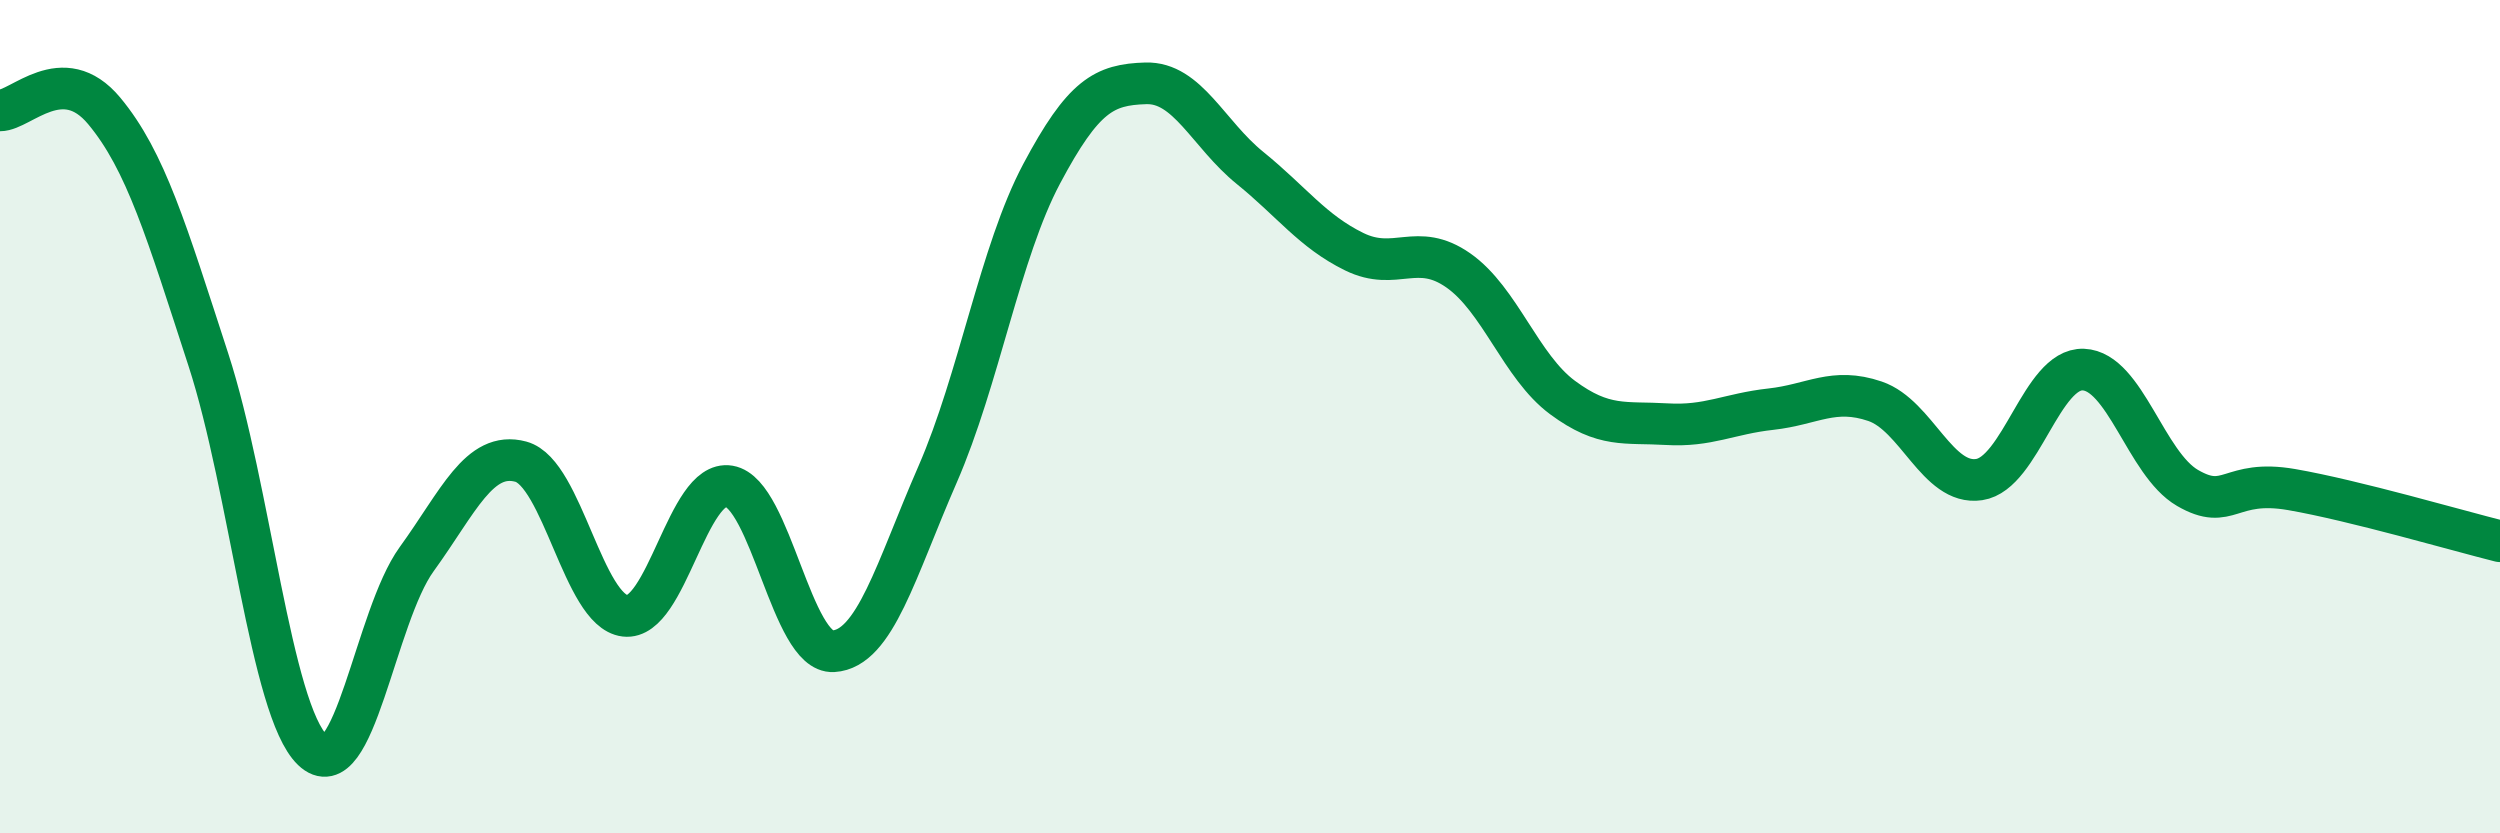
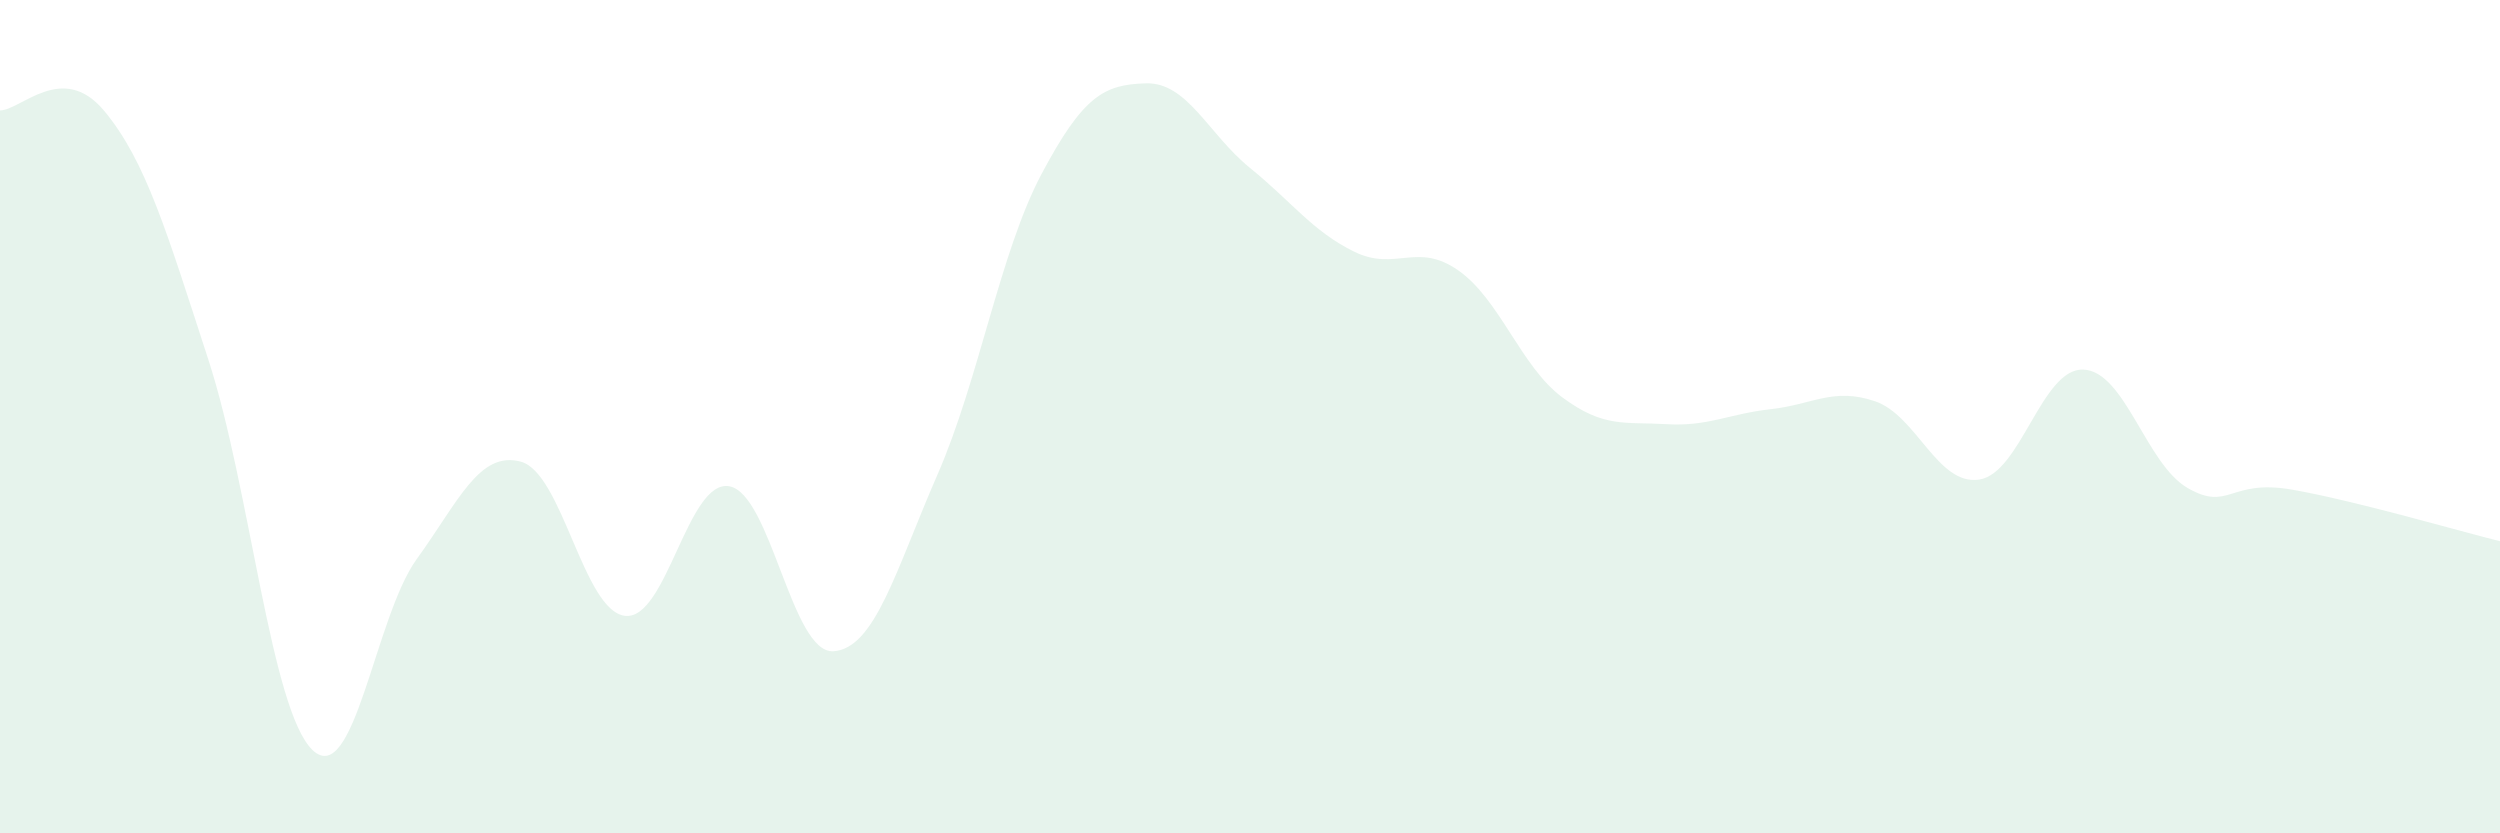
<svg xmlns="http://www.w3.org/2000/svg" width="60" height="20" viewBox="0 0 60 20">
  <path d="M 0,2.65 C 0.5,2.65 1.5,1.46 2.5,2.66 C 3.5,3.86 4,5.56 5,8.63 C 6,11.7 6.5,17.04 7.5,18 C 8.5,18.96 9,14.8 10,13.42 C 11,12.04 11.5,10.81 12.5,11.08 C 13.5,11.35 14,14.66 15,14.78 C 16,14.9 16.5,11.5 17.5,11.67 C 18.5,11.84 19,15.69 20,15.63 C 21,15.57 21.5,13.68 22.5,11.39 C 23.5,9.1 24,6.05 25,4.17 C 26,2.29 26.5,2.03 27.5,2 C 28.5,1.97 29,3.22 30,4.03 C 31,4.84 31.5,5.55 32.5,6.04 C 33.5,6.53 34,5.79 35,6.49 C 36,7.19 36.5,8.8 37.5,9.54 C 38.5,10.28 39,10.12 40,10.18 C 41,10.24 41.5,9.93 42.5,9.82 C 43.5,9.71 44,9.29 45,9.63 C 46,9.97 46.5,11.66 47.5,11.51 C 48.5,11.36 49,8.83 50,8.87 C 51,8.91 51.5,11.13 52.5,11.71 C 53.5,12.29 53.5,11.49 55,11.75 C 56.5,12.01 59,12.74 60,12.99L60 20L0 20Z" fill="#008740" opacity="0.1" stroke-linecap="round" stroke-linejoin="round" />
-   <path d="M 0,2.65 C 0.5,2.65 1.5,1.46 2.5,2.66 C 3.5,3.86 4,5.56 5,8.63 C 6,11.7 6.5,17.04 7.5,18 C 8.5,18.96 9,14.8 10,13.42 C 11,12.04 11.5,10.81 12.5,11.08 C 13.5,11.35 14,14.66 15,14.78 C 16,14.9 16.5,11.5 17.5,11.67 C 18.5,11.84 19,15.69 20,15.63 C 21,15.57 21.5,13.68 22.5,11.39 C 23.5,9.1 24,6.05 25,4.17 C 26,2.29 26.5,2.03 27.5,2 C 28.5,1.97 29,3.22 30,4.03 C 31,4.84 31.5,5.55 32.5,6.04 C 33.5,6.53 34,5.79 35,6.49 C 36,7.19 36.5,8.8 37.5,9.54 C 38.5,10.28 39,10.12 40,10.18 C 41,10.24 41.5,9.93 42.5,9.82 C 43.5,9.71 44,9.29 45,9.63 C 46,9.97 46.5,11.66 47.5,11.51 C 48.5,11.36 49,8.83 50,8.87 C 51,8.91 51.5,11.13 52.5,11.71 C 53.5,12.29 53.5,11.49 55,11.75 C 56.5,12.01 59,12.74 60,12.99" stroke="#008740" stroke-width="1" fill="none" stroke-linecap="round" stroke-linejoin="round" />
</svg>